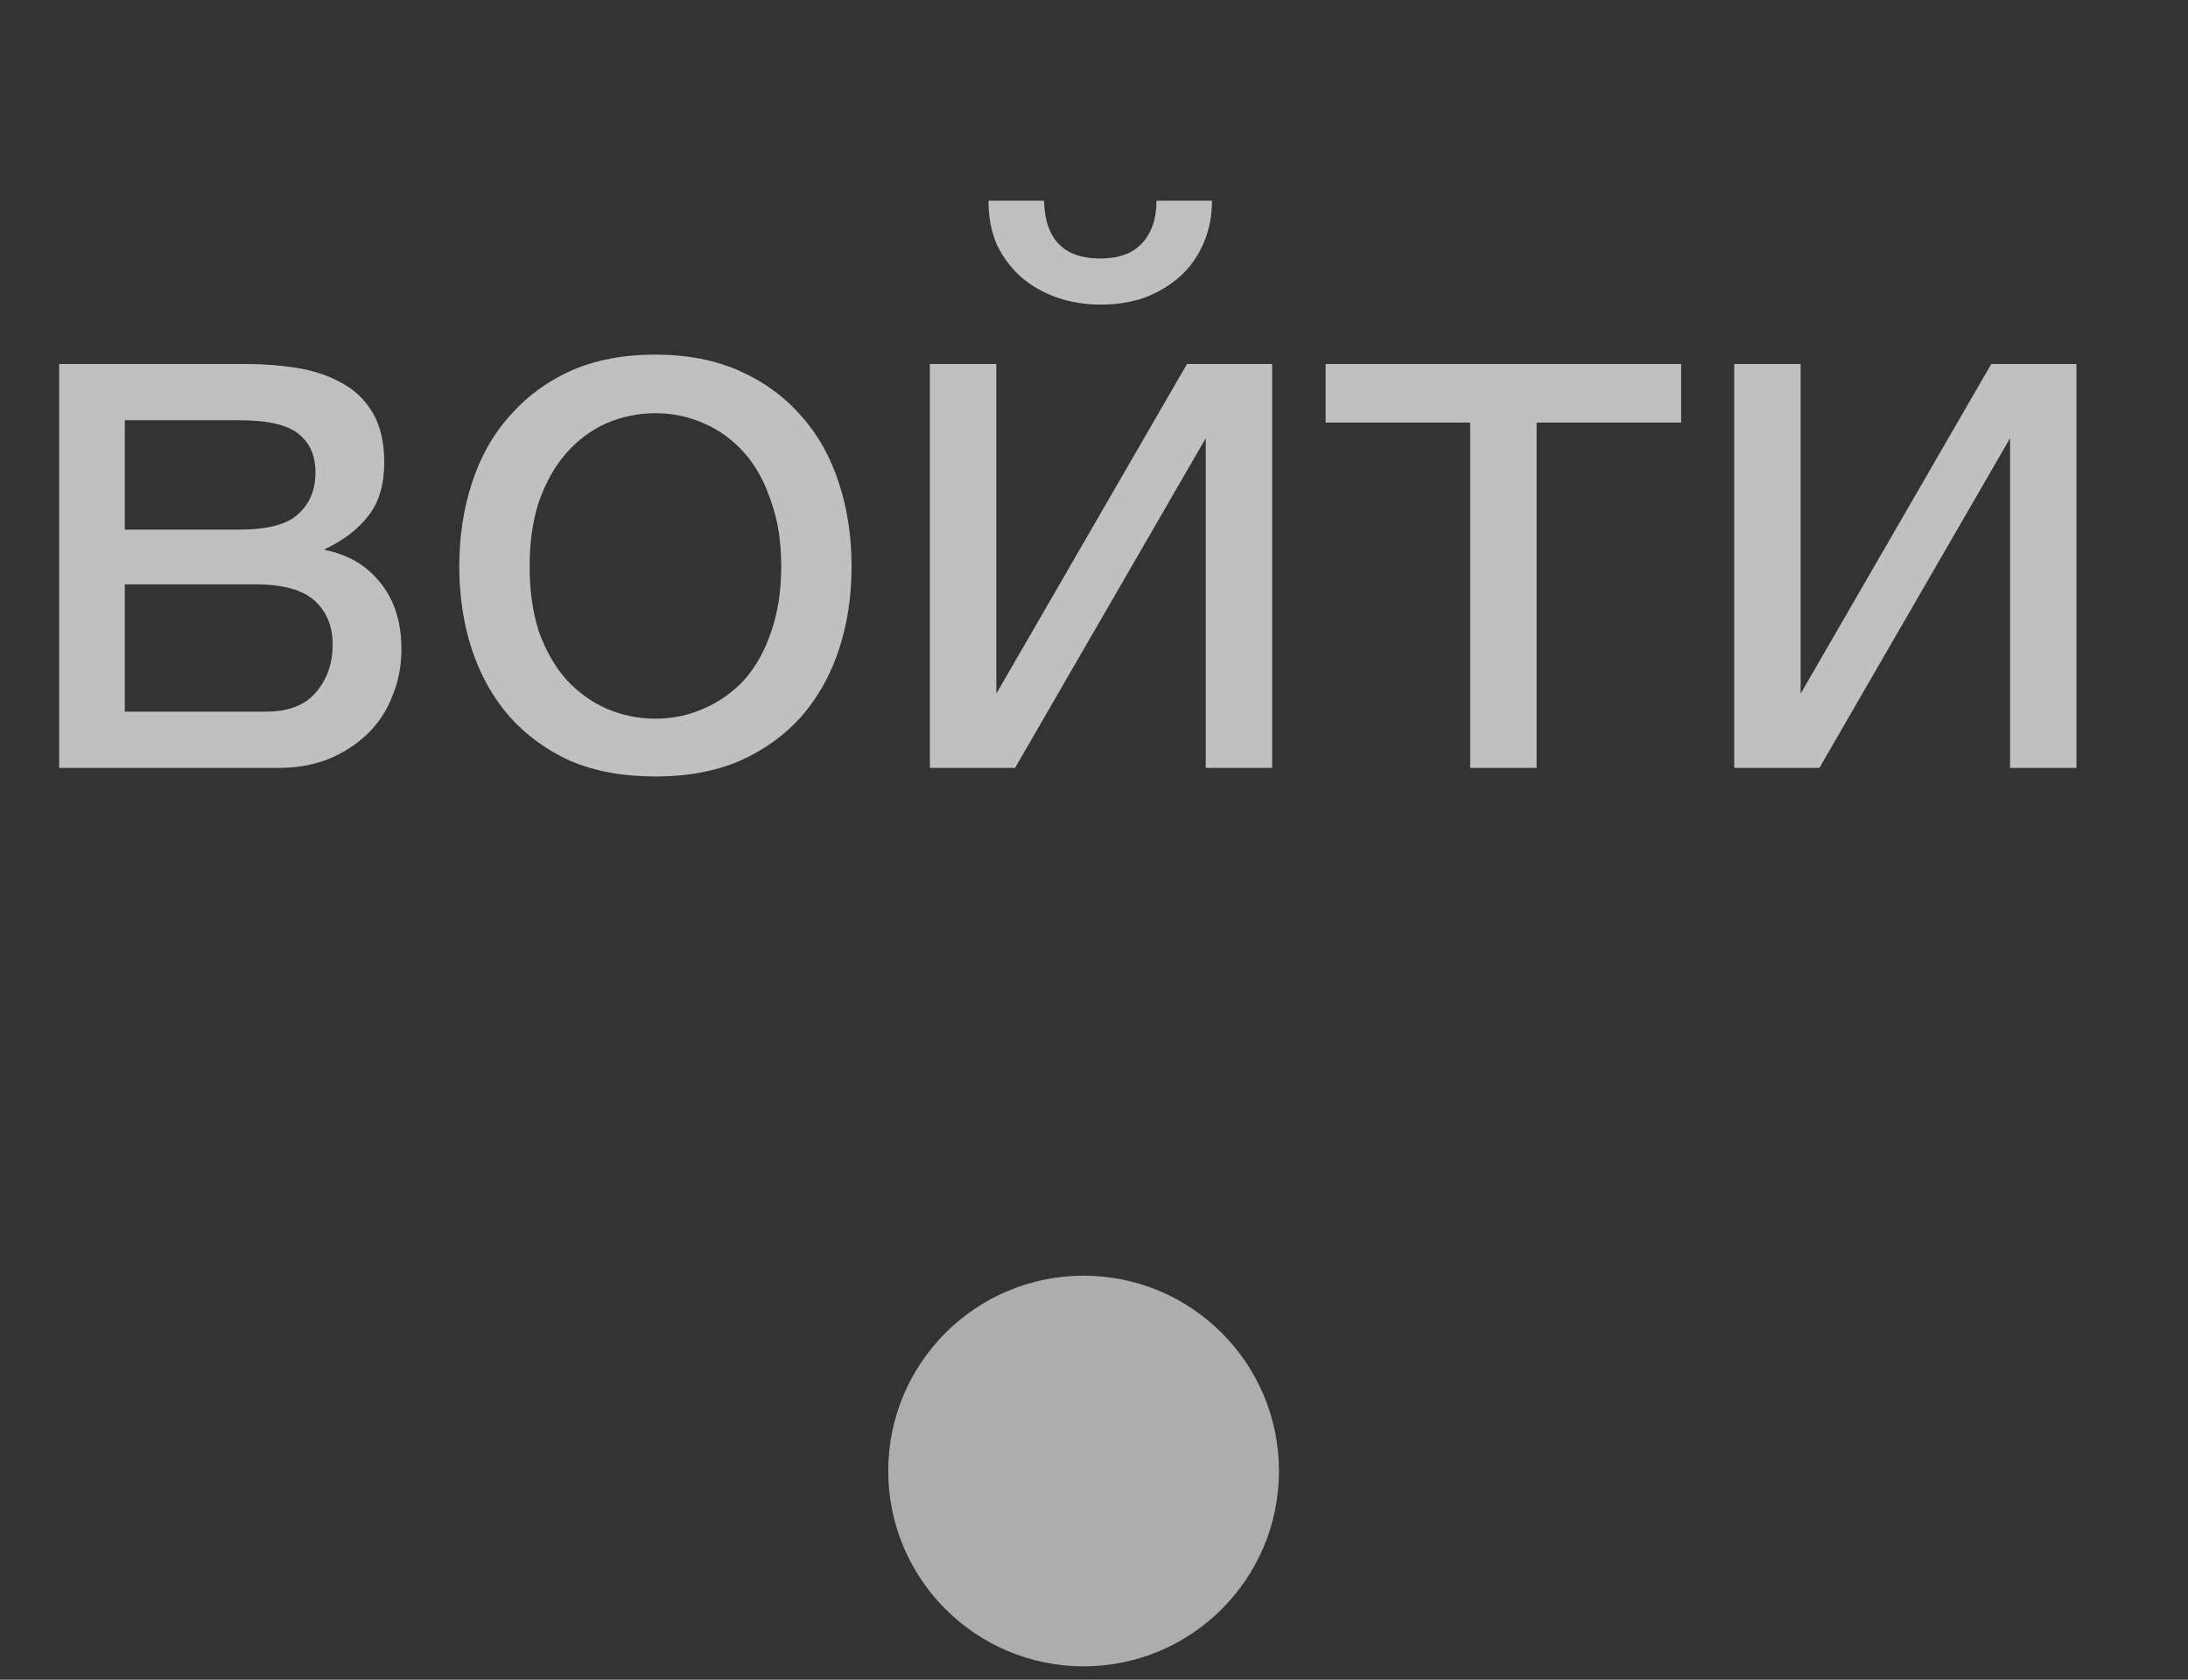
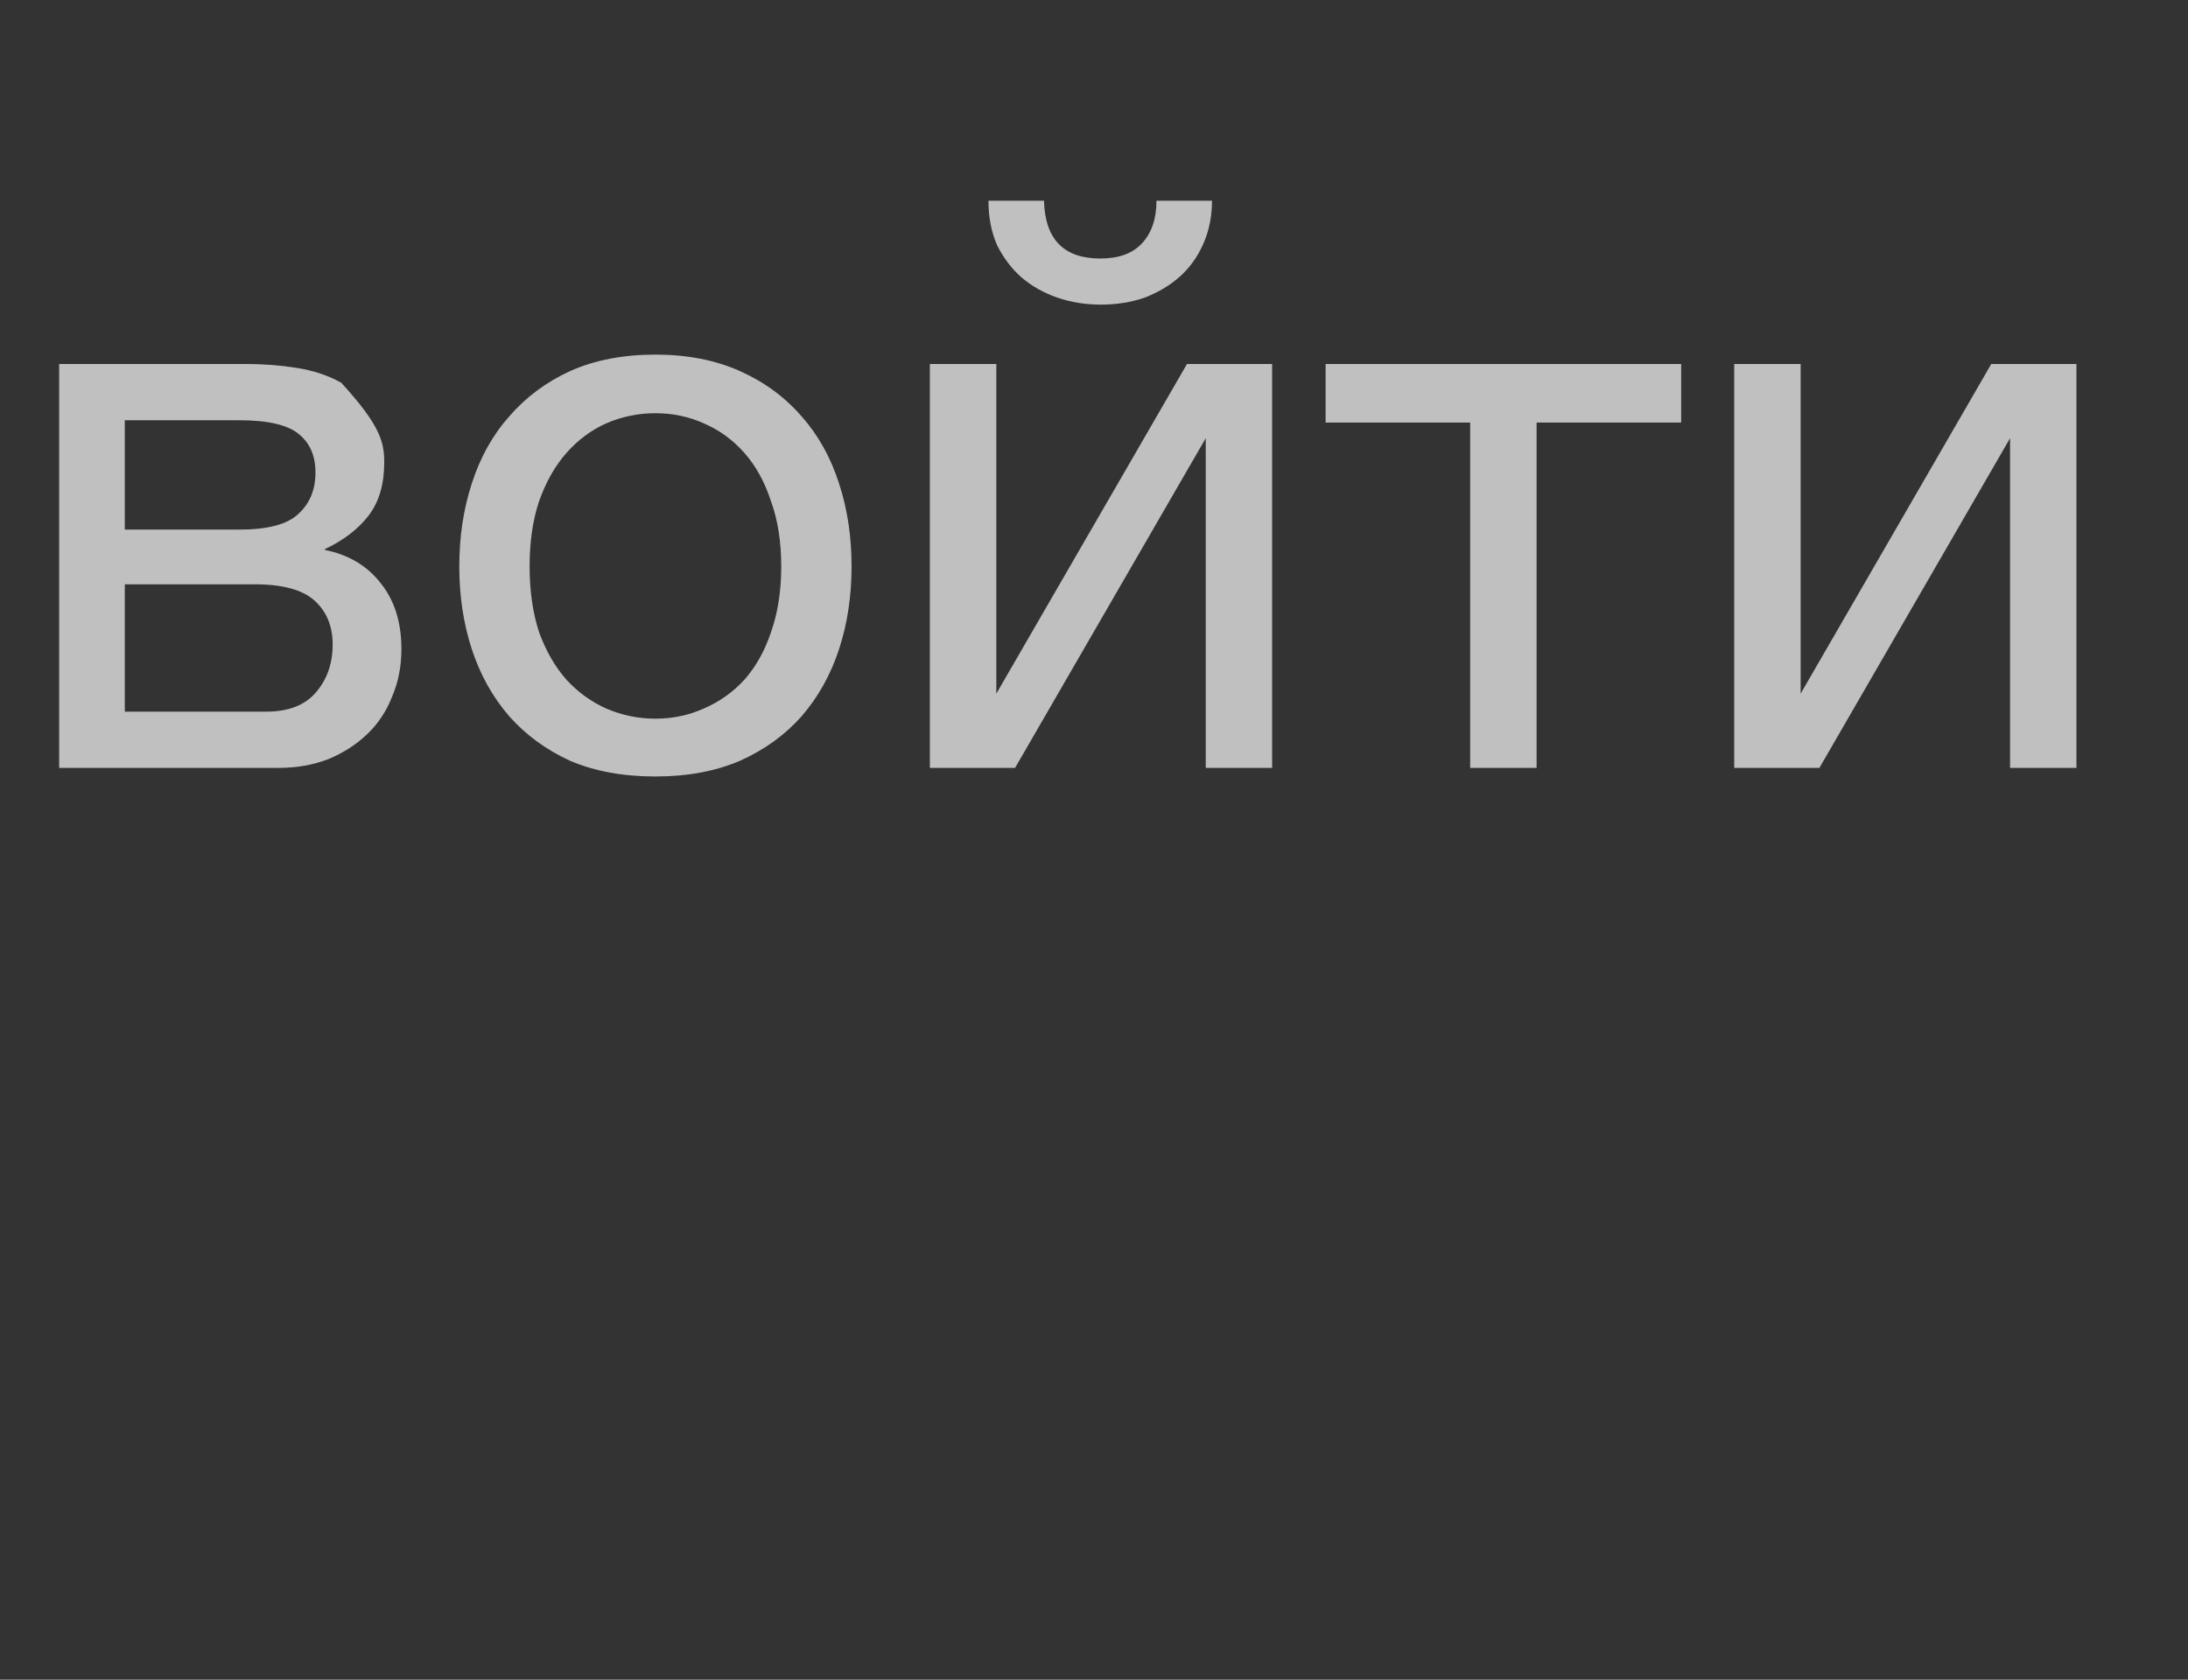
<svg xmlns="http://www.w3.org/2000/svg" width="56" height="43" viewBox="0 0 56 43" fill="none">
  <rect x="0" y="0" width="56" height="43" fill="#333333" stroke="none" />
-   <path d="M1.514 9.318H6.294C6.748 9.318 7.181 9.352 7.594 9.418C8.021 9.485 8.401 9.612 8.734 9.798C9.068 9.972 9.334 10.225 9.534 10.558C9.734 10.892 9.834 11.318 9.834 11.838C9.834 12.398 9.701 12.851 9.434 13.198C9.168 13.545 8.794 13.832 8.314 14.058V14.078C8.914 14.198 9.388 14.478 9.734 14.918C10.094 15.358 10.274 15.925 10.274 16.618C10.274 17.058 10.194 17.465 10.034 17.838C9.888 18.212 9.674 18.532 9.394 18.798C9.114 19.065 8.781 19.278 8.394 19.438C8.008 19.585 7.588 19.658 7.134 19.658H1.514V9.318ZM6.814 18.218C7.374 18.218 7.794 18.058 8.074 17.738C8.368 17.405 8.514 16.991 8.514 16.498C8.514 16.032 8.361 15.658 8.054 15.378C7.748 15.098 7.234 14.958 6.514 14.958H3.194V18.218H6.814ZM6.114 13.558C6.848 13.558 7.354 13.425 7.634 13.158C7.928 12.892 8.074 12.538 8.074 12.098C8.074 11.671 7.934 11.345 7.654 11.118C7.374 10.878 6.861 10.758 6.114 10.758H3.194V13.558H6.114ZM16.775 19.878C15.948 19.878 15.222 19.745 14.595 19.478C13.982 19.198 13.462 18.818 13.035 18.338C12.608 17.845 12.289 17.271 12.075 16.618C11.862 15.965 11.755 15.258 11.755 14.498C11.755 13.738 11.862 13.031 12.075 12.378C12.289 11.711 12.608 11.138 13.035 10.658C13.462 10.165 13.982 9.778 14.595 9.498C15.222 9.218 15.948 9.078 16.775 9.078C17.588 9.078 18.308 9.218 18.935 9.498C19.562 9.778 20.088 10.165 20.515 10.658C20.942 11.138 21.262 11.711 21.475 12.378C21.689 13.031 21.795 13.738 21.795 14.498C21.795 15.258 21.689 15.965 21.475 16.618C21.262 17.271 20.942 17.845 20.515 18.338C20.088 18.818 19.562 19.198 18.935 19.478C18.308 19.745 17.588 19.878 16.775 19.878ZM16.775 18.398C17.215 18.398 17.628 18.311 18.015 18.138C18.415 17.965 18.762 17.718 19.055 17.398C19.349 17.065 19.575 16.658 19.735 16.178C19.909 15.685 19.995 15.125 19.995 14.498C19.995 13.871 19.909 13.318 19.735 12.838C19.575 12.345 19.349 11.931 19.055 11.598C18.762 11.265 18.415 11.011 18.015 10.838C17.628 10.665 17.215 10.578 16.775 10.578C16.335 10.578 15.915 10.665 15.515 10.838C15.129 11.011 14.789 11.265 14.495 11.598C14.202 11.931 13.969 12.345 13.795 12.838C13.635 13.318 13.555 13.871 13.555 14.498C13.555 15.125 13.635 15.685 13.795 16.178C13.969 16.658 14.202 17.065 14.495 17.398C14.789 17.718 15.129 17.965 15.515 18.138C15.915 18.311 16.335 18.398 16.775 18.398ZM23.799 9.318H25.5V17.758L30.38 9.318H32.559V19.658H30.86V11.218L25.98 19.658H23.799V9.318ZM28.18 7.798C27.779 7.798 27.406 7.738 27.059 7.618C26.713 7.498 26.406 7.325 26.14 7.098C25.886 6.872 25.68 6.598 25.52 6.278C25.373 5.945 25.299 5.565 25.299 5.138H26.72C26.746 6.125 27.226 6.618 28.16 6.618C28.626 6.618 28.98 6.492 29.22 6.238C29.473 5.972 29.599 5.605 29.599 5.138H31.02C31.02 5.538 30.946 5.905 30.799 6.238C30.653 6.572 30.453 6.852 30.2 7.078C29.946 7.305 29.646 7.485 29.299 7.618C28.953 7.738 28.579 7.798 28.18 7.798ZM37.628 10.818H33.928V9.318H43.028V10.818H39.328V19.658H37.628V10.818ZM44.386 9.318H46.086V17.758L50.965 9.318H53.145V19.658H51.446V11.218L46.566 19.658H44.386V9.318Z" fill="#C0C0C0" />
-   <circle opacity="0.6" cx="27.734" cy="37.658" r="5" fill="white" />
+   <path d="M1.514 9.318H6.294C6.748 9.318 7.181 9.352 7.594 9.418C8.021 9.485 8.401 9.612 8.734 9.798C9.734 10.892 9.834 11.318 9.834 11.838C9.834 12.398 9.701 12.851 9.434 13.198C9.168 13.545 8.794 13.832 8.314 14.058V14.078C8.914 14.198 9.388 14.478 9.734 14.918C10.094 15.358 10.274 15.925 10.274 16.618C10.274 17.058 10.194 17.465 10.034 17.838C9.888 18.212 9.674 18.532 9.394 18.798C9.114 19.065 8.781 19.278 8.394 19.438C8.008 19.585 7.588 19.658 7.134 19.658H1.514V9.318ZM6.814 18.218C7.374 18.218 7.794 18.058 8.074 17.738C8.368 17.405 8.514 16.991 8.514 16.498C8.514 16.032 8.361 15.658 8.054 15.378C7.748 15.098 7.234 14.958 6.514 14.958H3.194V18.218H6.814ZM6.114 13.558C6.848 13.558 7.354 13.425 7.634 13.158C7.928 12.892 8.074 12.538 8.074 12.098C8.074 11.671 7.934 11.345 7.654 11.118C7.374 10.878 6.861 10.758 6.114 10.758H3.194V13.558H6.114ZM16.775 19.878C15.948 19.878 15.222 19.745 14.595 19.478C13.982 19.198 13.462 18.818 13.035 18.338C12.608 17.845 12.289 17.271 12.075 16.618C11.862 15.965 11.755 15.258 11.755 14.498C11.755 13.738 11.862 13.031 12.075 12.378C12.289 11.711 12.608 11.138 13.035 10.658C13.462 10.165 13.982 9.778 14.595 9.498C15.222 9.218 15.948 9.078 16.775 9.078C17.588 9.078 18.308 9.218 18.935 9.498C19.562 9.778 20.088 10.165 20.515 10.658C20.942 11.138 21.262 11.711 21.475 12.378C21.689 13.031 21.795 13.738 21.795 14.498C21.795 15.258 21.689 15.965 21.475 16.618C21.262 17.271 20.942 17.845 20.515 18.338C20.088 18.818 19.562 19.198 18.935 19.478C18.308 19.745 17.588 19.878 16.775 19.878ZM16.775 18.398C17.215 18.398 17.628 18.311 18.015 18.138C18.415 17.965 18.762 17.718 19.055 17.398C19.349 17.065 19.575 16.658 19.735 16.178C19.909 15.685 19.995 15.125 19.995 14.498C19.995 13.871 19.909 13.318 19.735 12.838C19.575 12.345 19.349 11.931 19.055 11.598C18.762 11.265 18.415 11.011 18.015 10.838C17.628 10.665 17.215 10.578 16.775 10.578C16.335 10.578 15.915 10.665 15.515 10.838C15.129 11.011 14.789 11.265 14.495 11.598C14.202 11.931 13.969 12.345 13.795 12.838C13.635 13.318 13.555 13.871 13.555 14.498C13.555 15.125 13.635 15.685 13.795 16.178C13.969 16.658 14.202 17.065 14.495 17.398C14.789 17.718 15.129 17.965 15.515 18.138C15.915 18.311 16.335 18.398 16.775 18.398ZM23.799 9.318H25.5V17.758L30.38 9.318H32.559V19.658H30.86V11.218L25.98 19.658H23.799V9.318ZM28.18 7.798C27.779 7.798 27.406 7.738 27.059 7.618C26.713 7.498 26.406 7.325 26.14 7.098C25.886 6.872 25.68 6.598 25.52 6.278C25.373 5.945 25.299 5.565 25.299 5.138H26.72C26.746 6.125 27.226 6.618 28.16 6.618C28.626 6.618 28.98 6.492 29.22 6.238C29.473 5.972 29.599 5.605 29.599 5.138H31.02C31.02 5.538 30.946 5.905 30.799 6.238C30.653 6.572 30.453 6.852 30.2 7.078C29.946 7.305 29.646 7.485 29.299 7.618C28.953 7.738 28.579 7.798 28.18 7.798ZM37.628 10.818H33.928V9.318H43.028V10.818H39.328V19.658H37.628V10.818ZM44.386 9.318H46.086V17.758L50.965 9.318H53.145V19.658H51.446V11.218L46.566 19.658H44.386V9.318Z" fill="#C0C0C0" />
</svg>